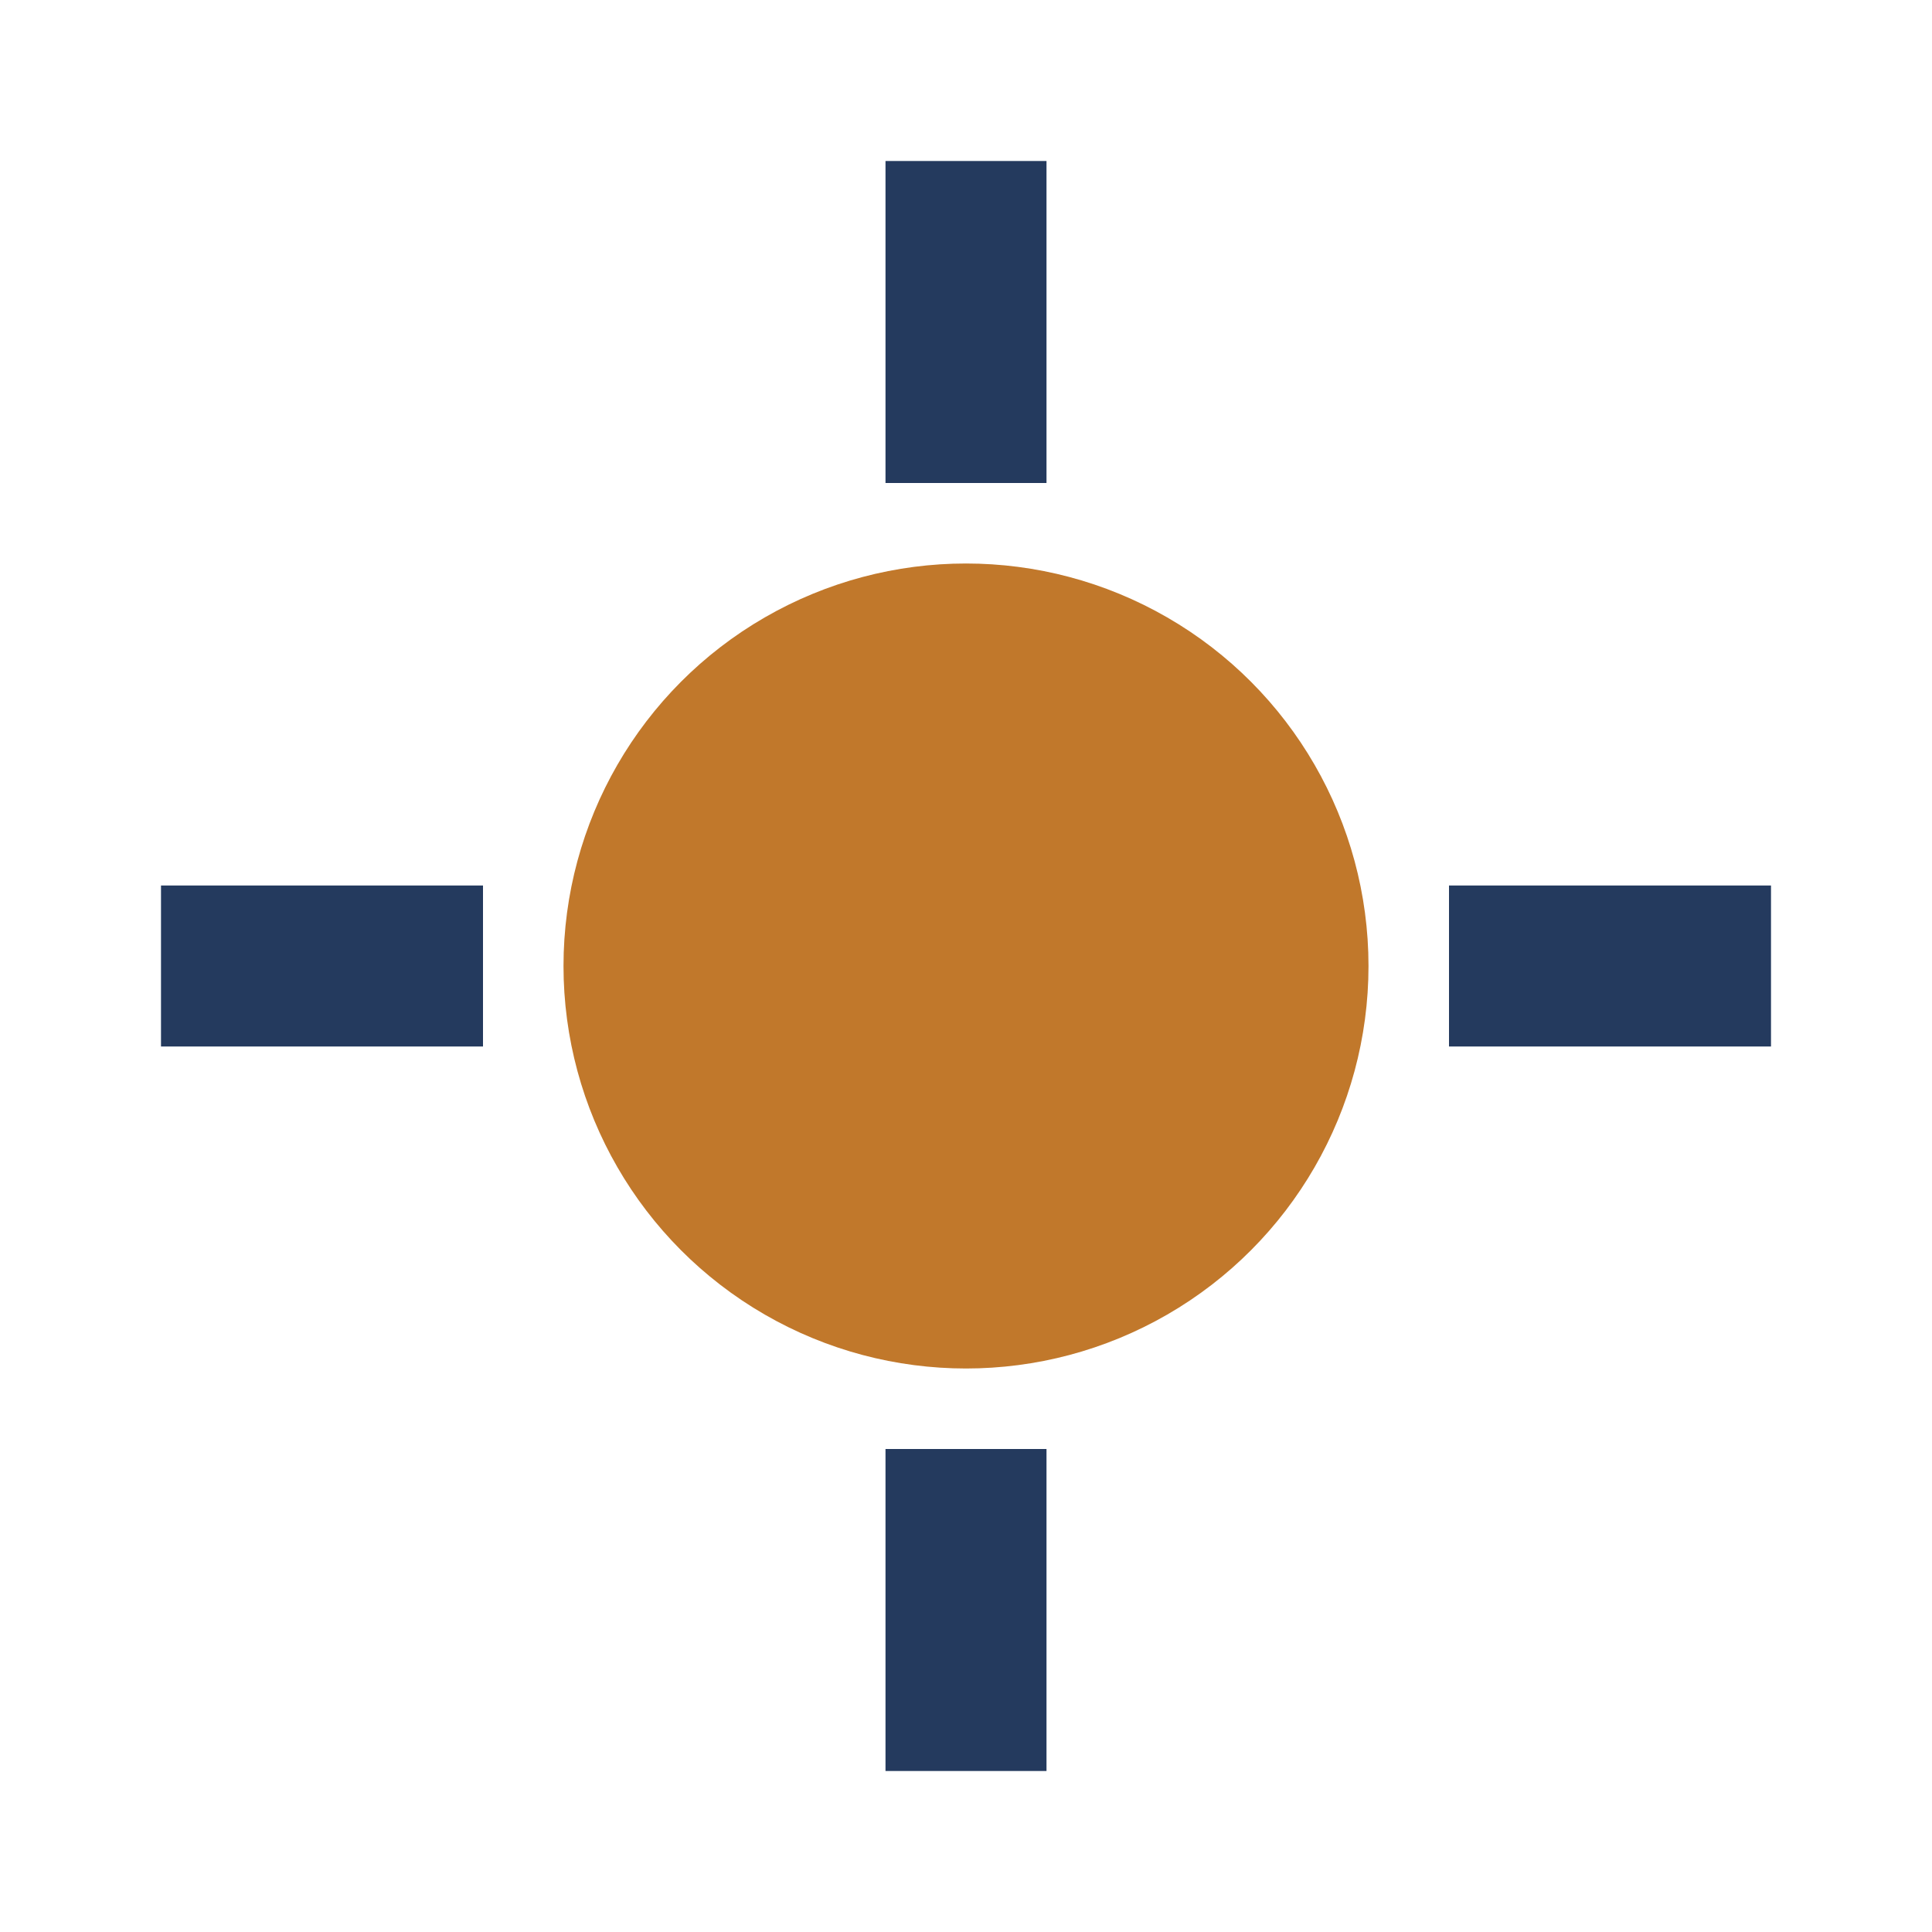
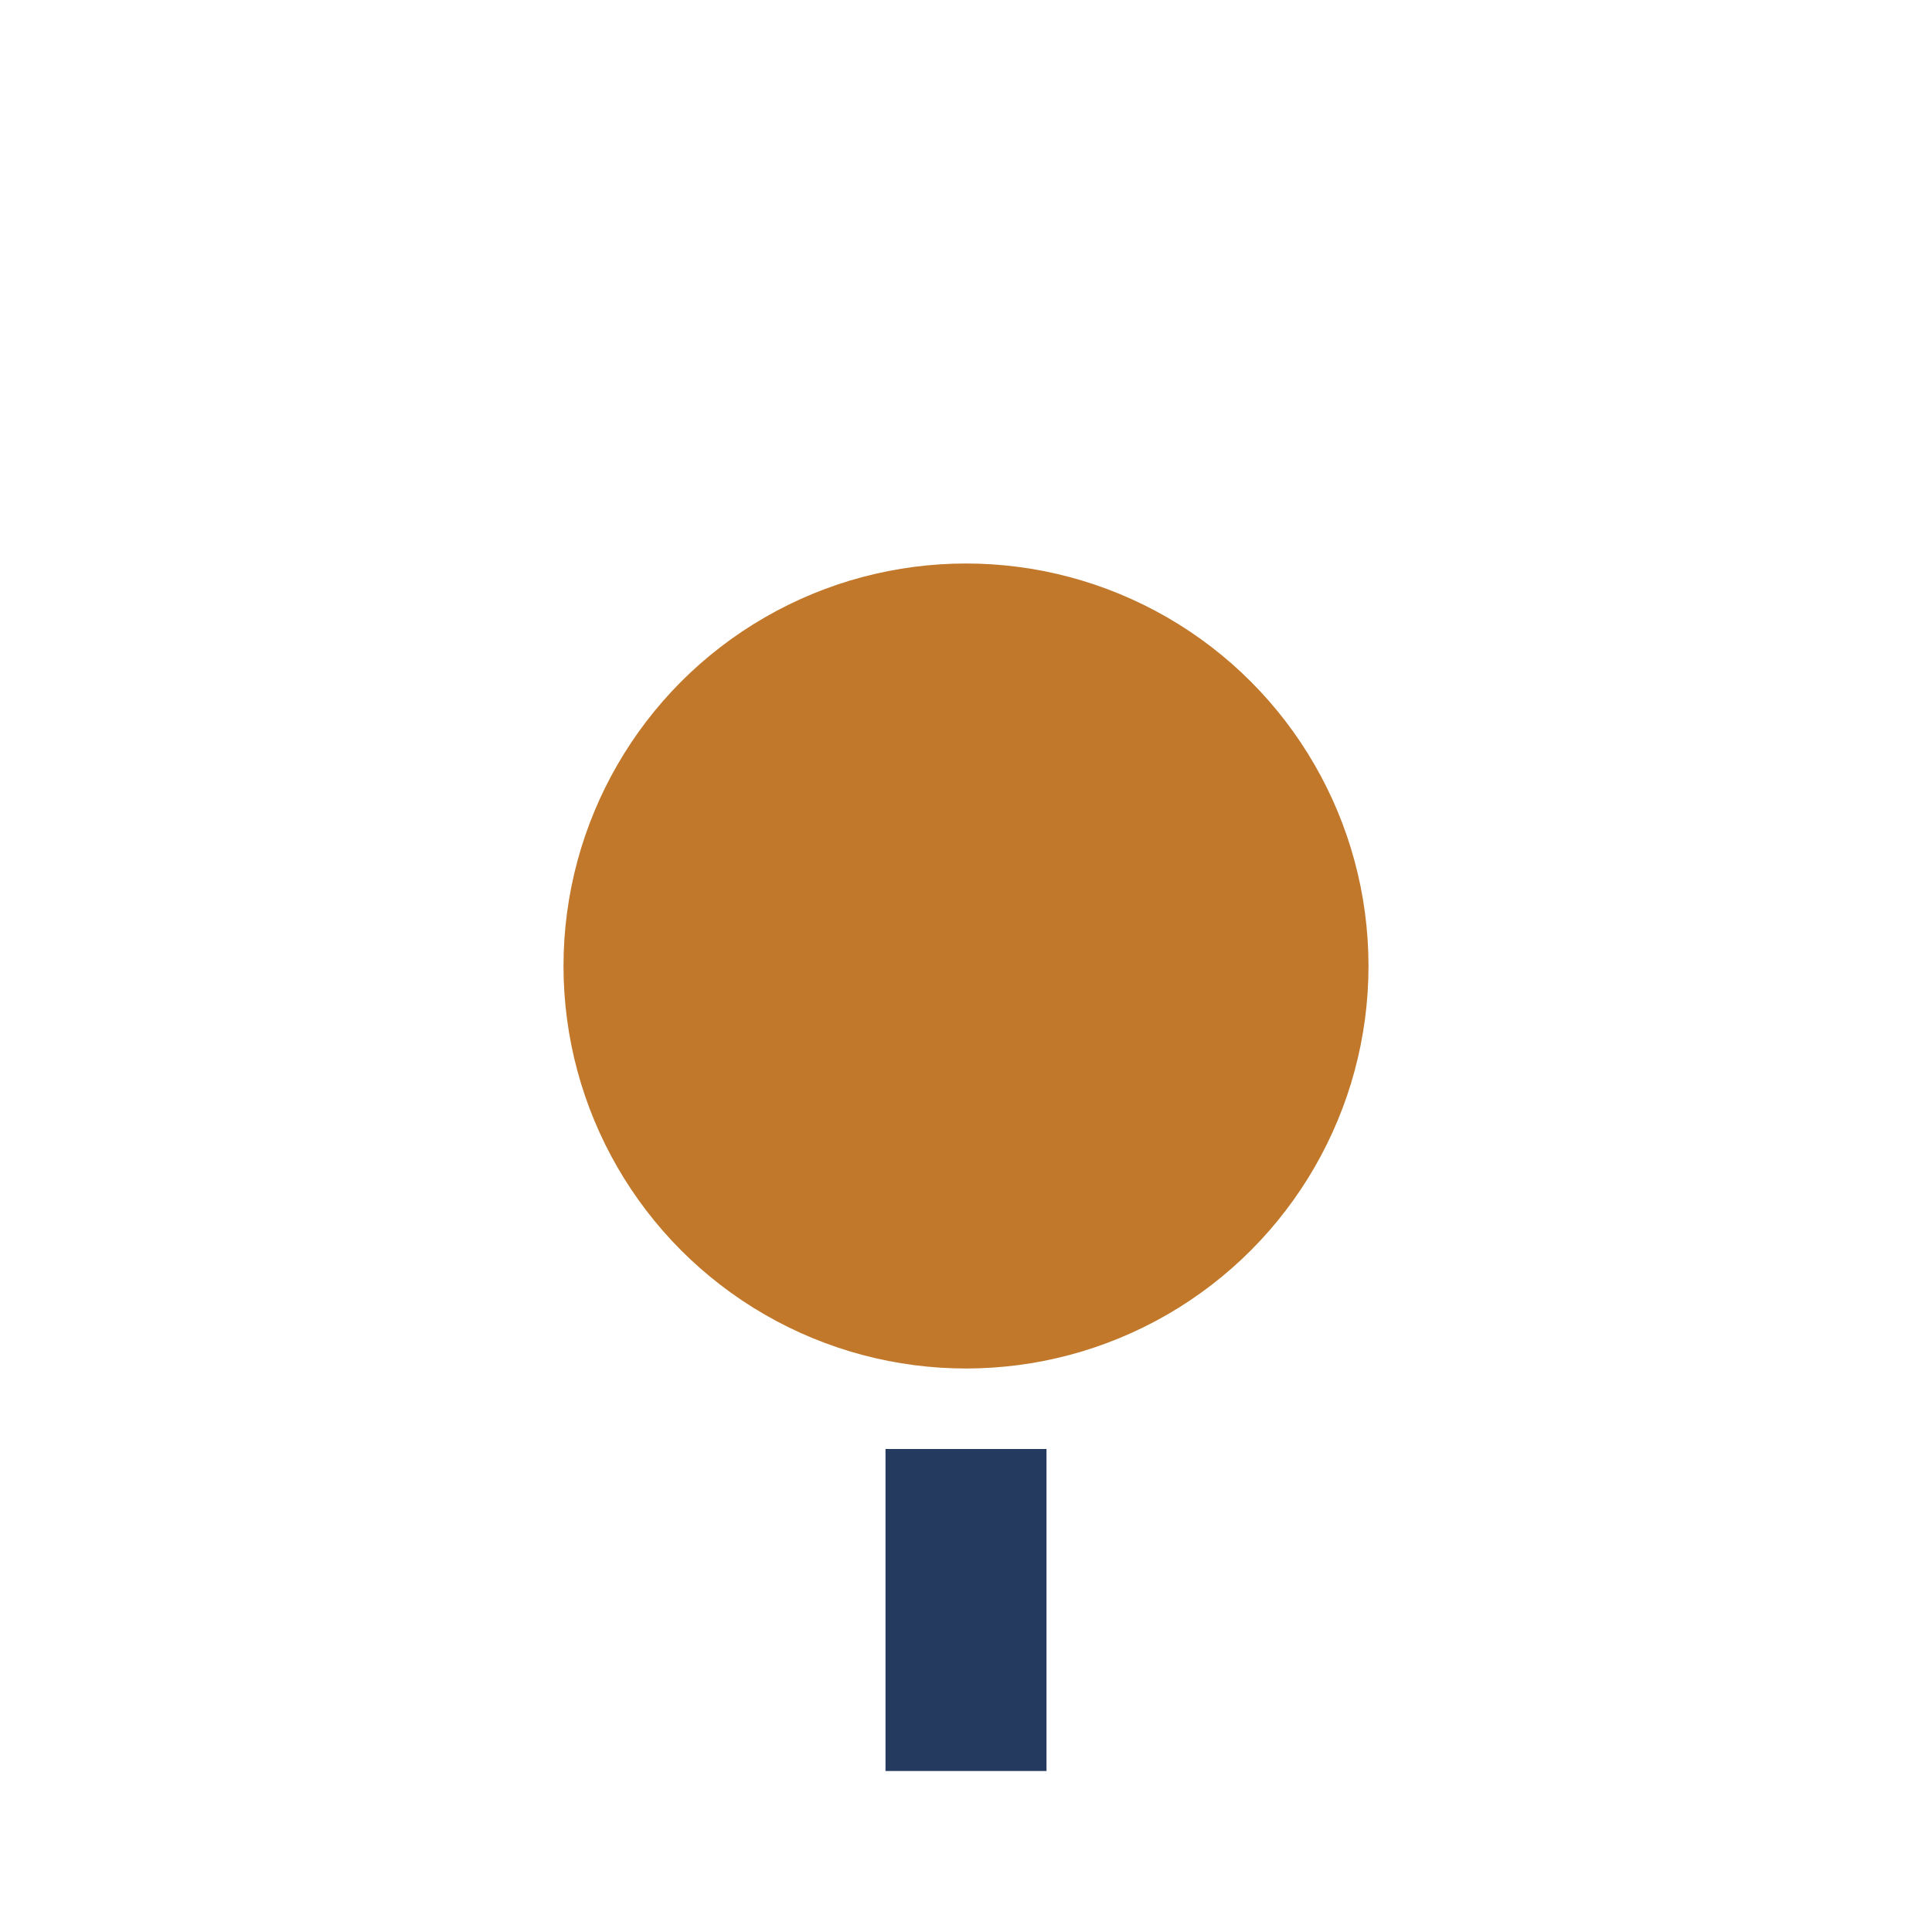
<svg xmlns="http://www.w3.org/2000/svg" width="24" height="24" viewBox="0 0 24 24">
  <circle cx="12" cy="12" r="5" fill="#C1782B" />
  <g stroke="#243A5E" stroke-width="2">
-     <line x1="12" y1="2" x2="12" y2="6" />
    <line x1="12" y1="18" x2="12" y2="22" />
-     <line x1="2" y1="12" x2="6" y2="12" />
-     <line x1="18" y1="12" x2="22" y2="12" />
  </g>
</svg>